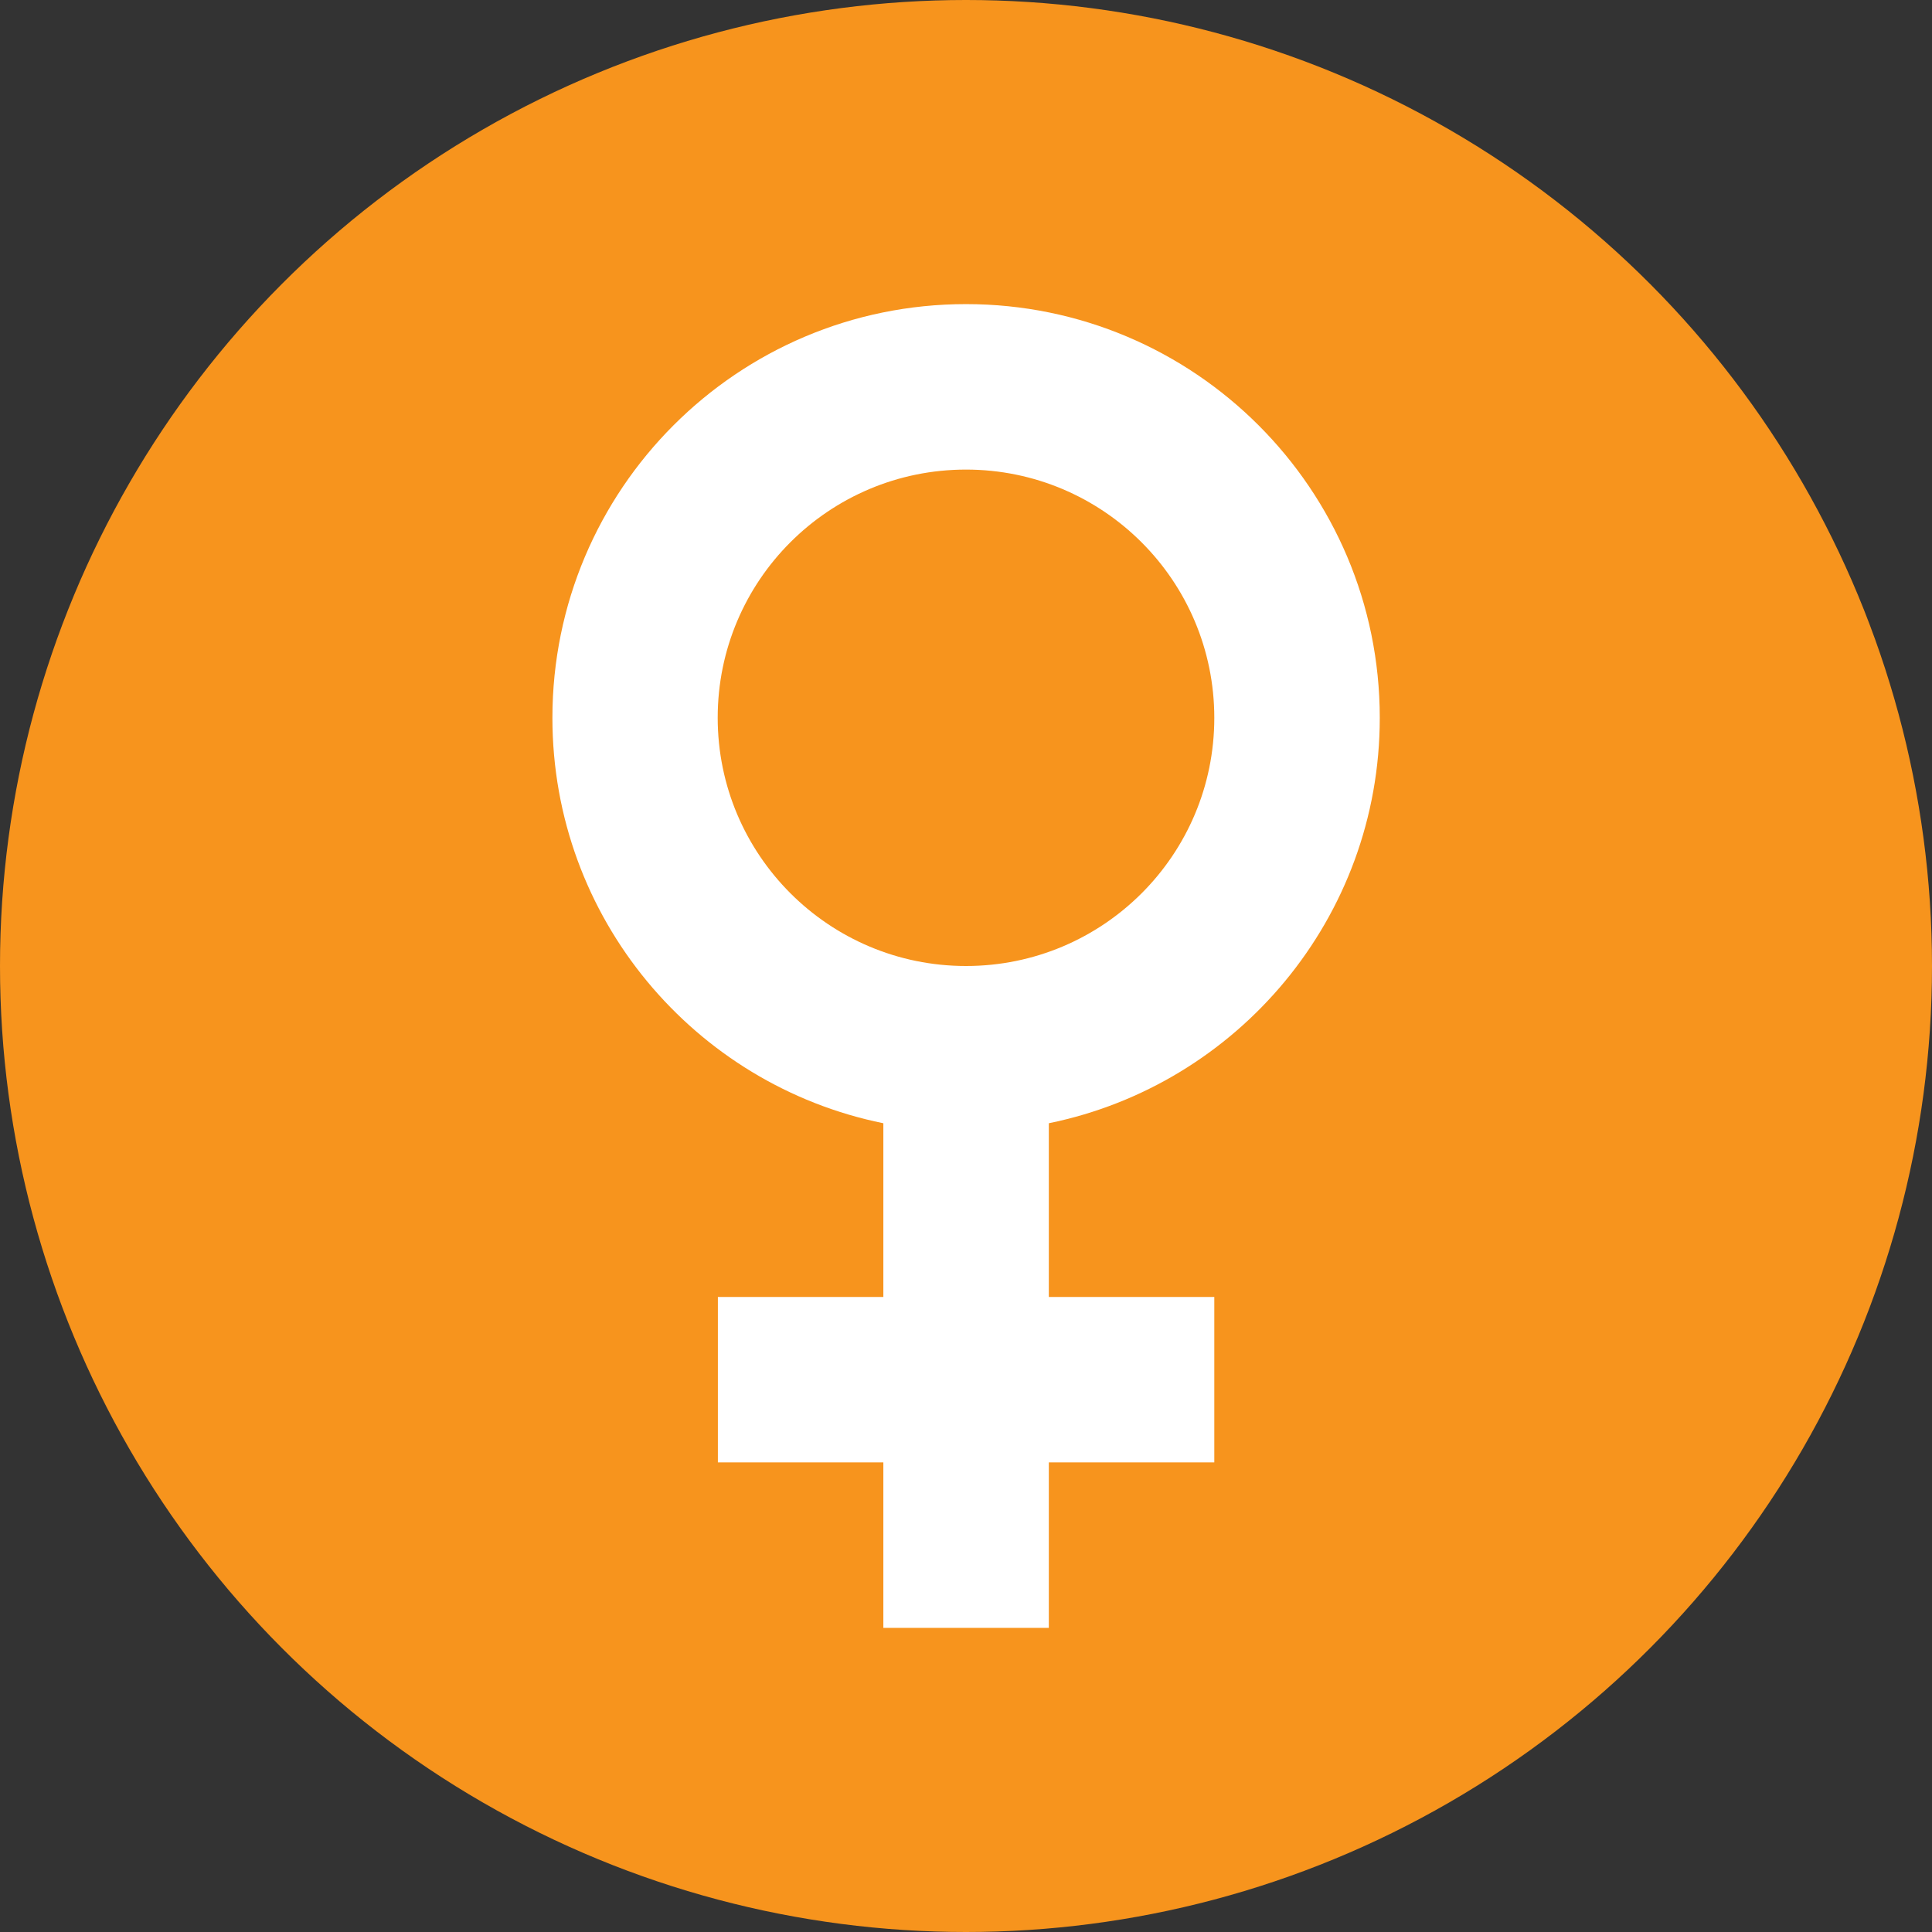
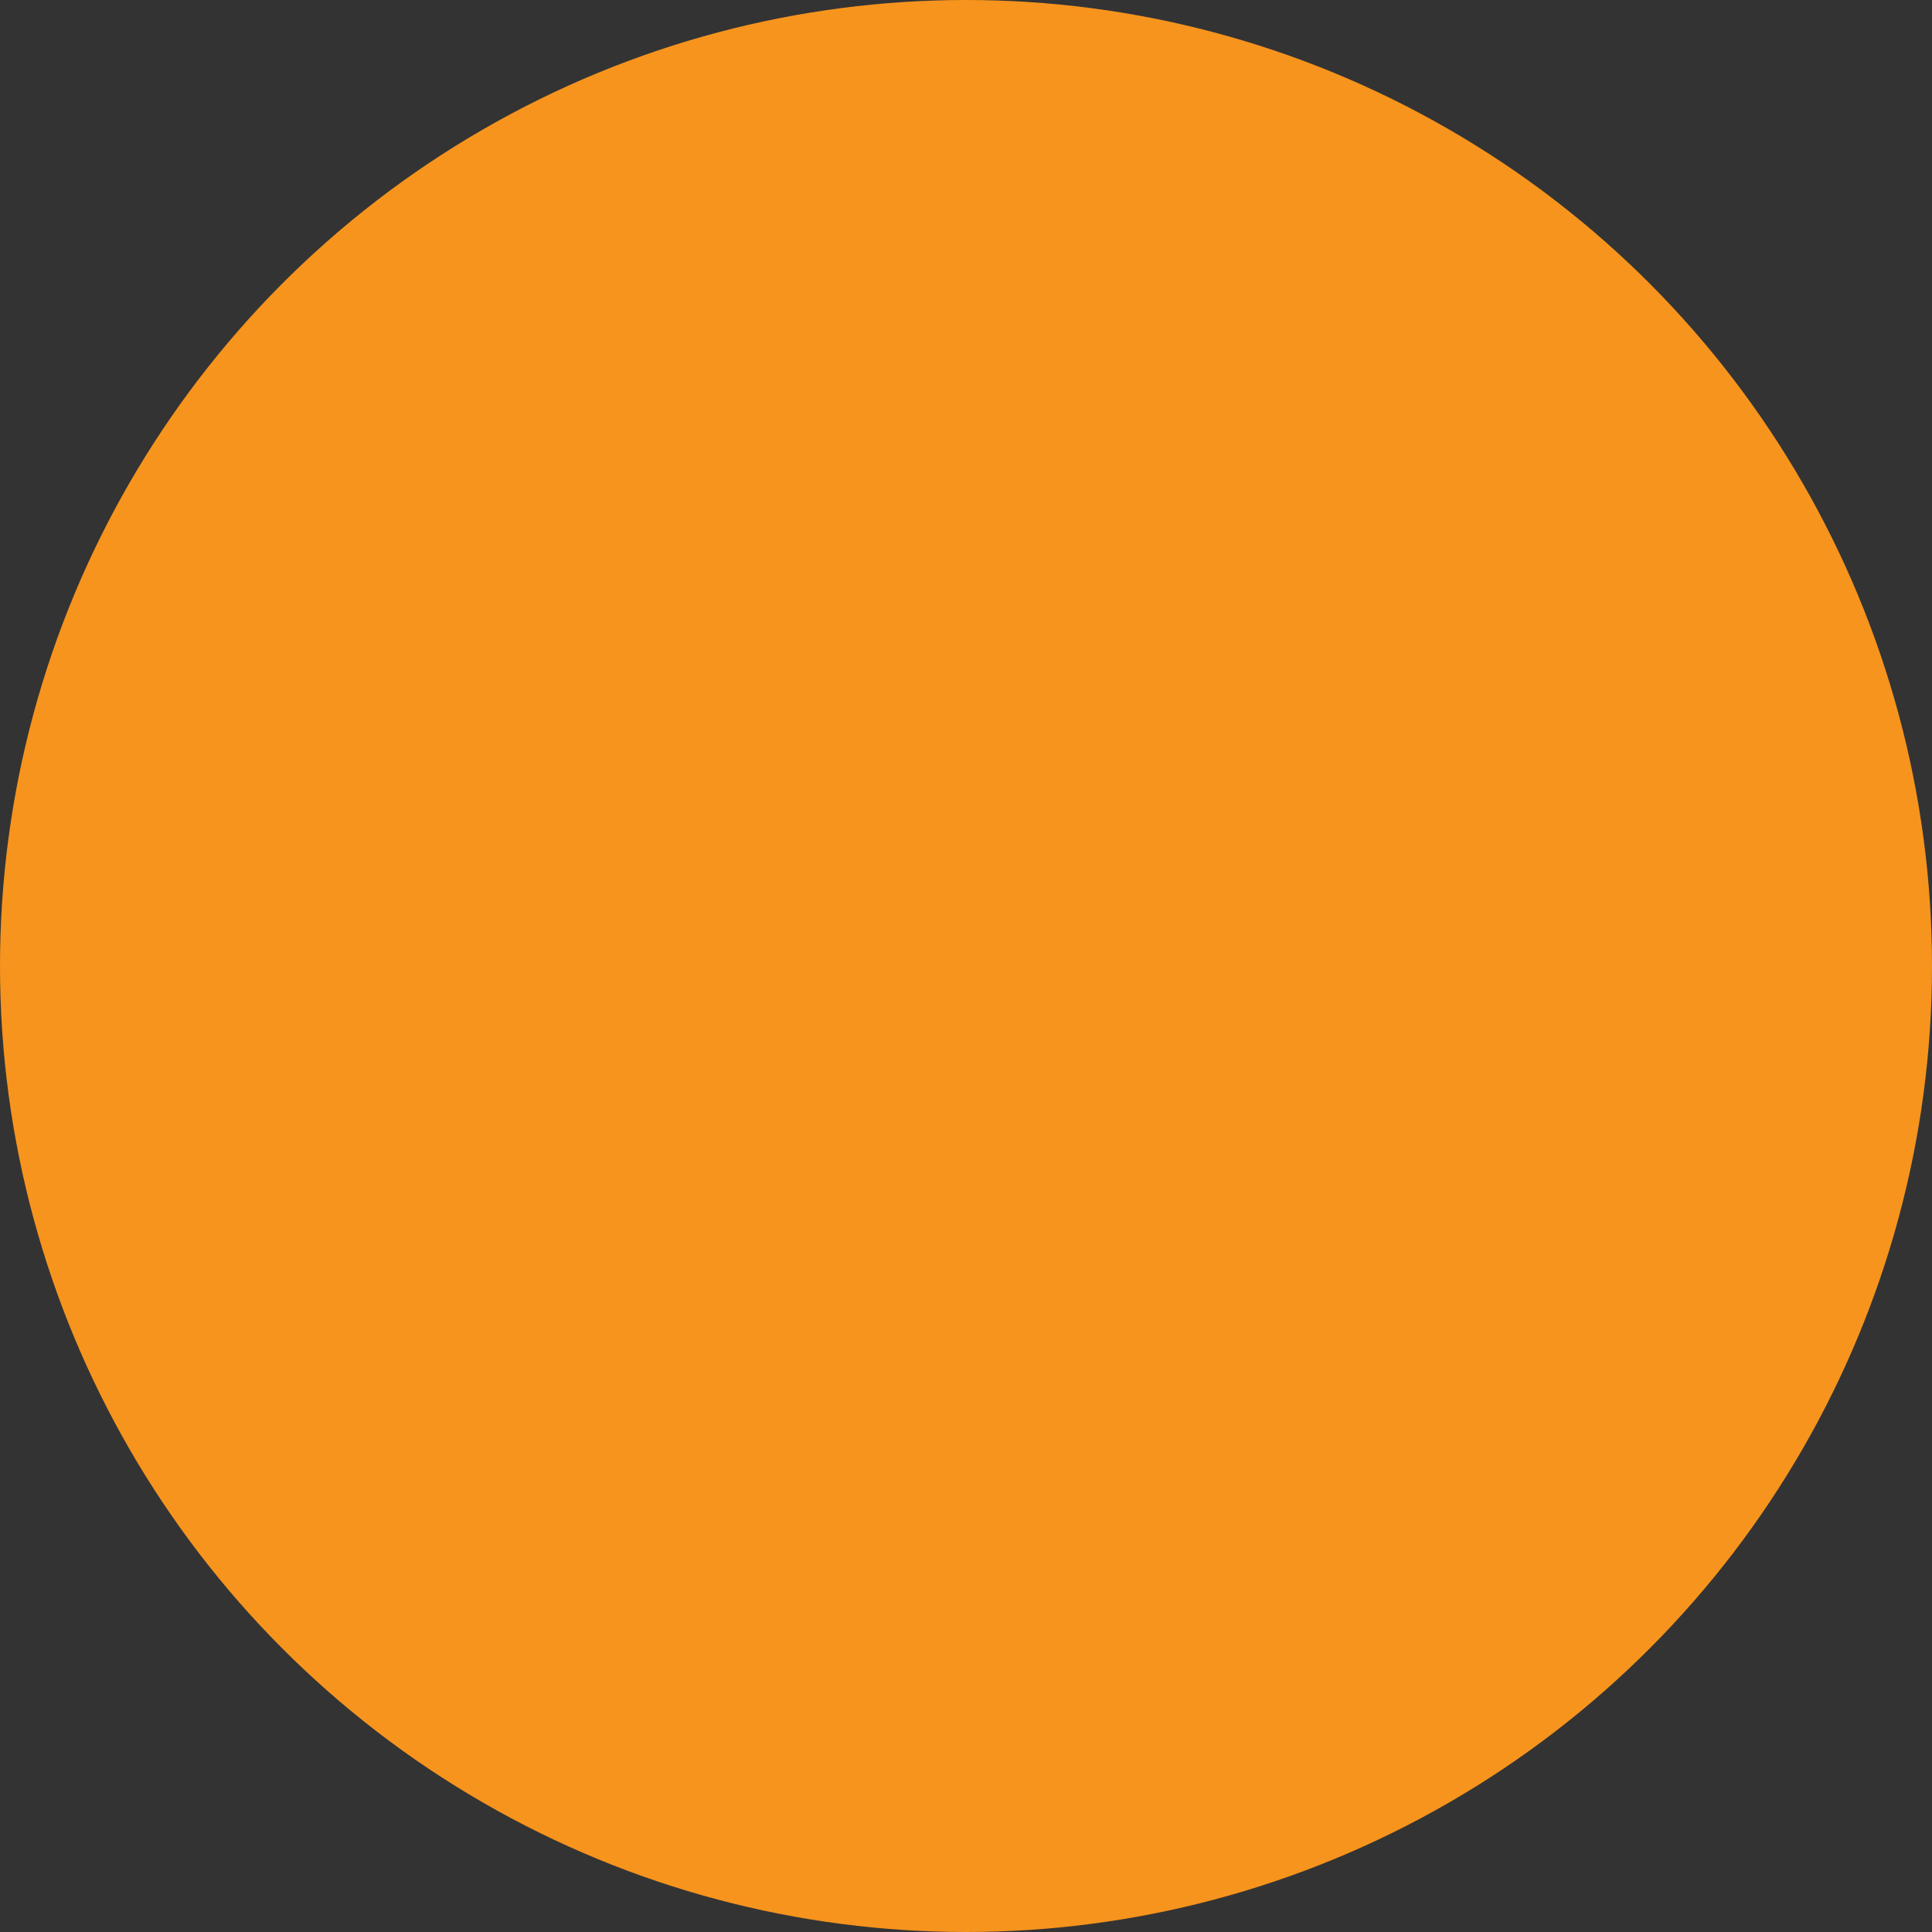
<svg xmlns="http://www.w3.org/2000/svg" version="1.1" id="Vrstva_1" x="0px" y="0px" width="1080px" height="1080px" viewBox="0 0 1080 1080" style="enable-background:new 0 0 1080 1080;" xml:space="preserve">
  <rect x="0" y="0" width="1080" height="1080" fill="#333333" stroke="none" />
  <style type="text/css">
	.st0{fill:#F7941D;}
	.st1{fill:#FFFFFF;}
</style>
  <g id="CIRCLE_4_">
    <circle class="st0" cx="540" cy="540" r="540" />
  </g>
  <g id="WOMAN">
-     <path class="st1" d="M771.3,401.3C771.3,273.5,667.7,170,540,170l0,0c-127.7,0-231.2,103.5-231.2,231.3   c0,111.9,79.4,205.2,185,226.6V725h-92.5v92.5h92.5V910h92.5v-92.5h92.5V725h-92.5v-97.1C691.8,606.4,771.3,513.1,771.3,401.3   L771.3,401.3z M540,540L540,540c-76.6,0-138.8-62.1-138.8-138.8S463.4,262.5,540,262.5l0,0c76.6,0,138.8,62.1,138.8,138.8   S616.6,540,540,540z" />
-   </g>
+     </g>
</svg>